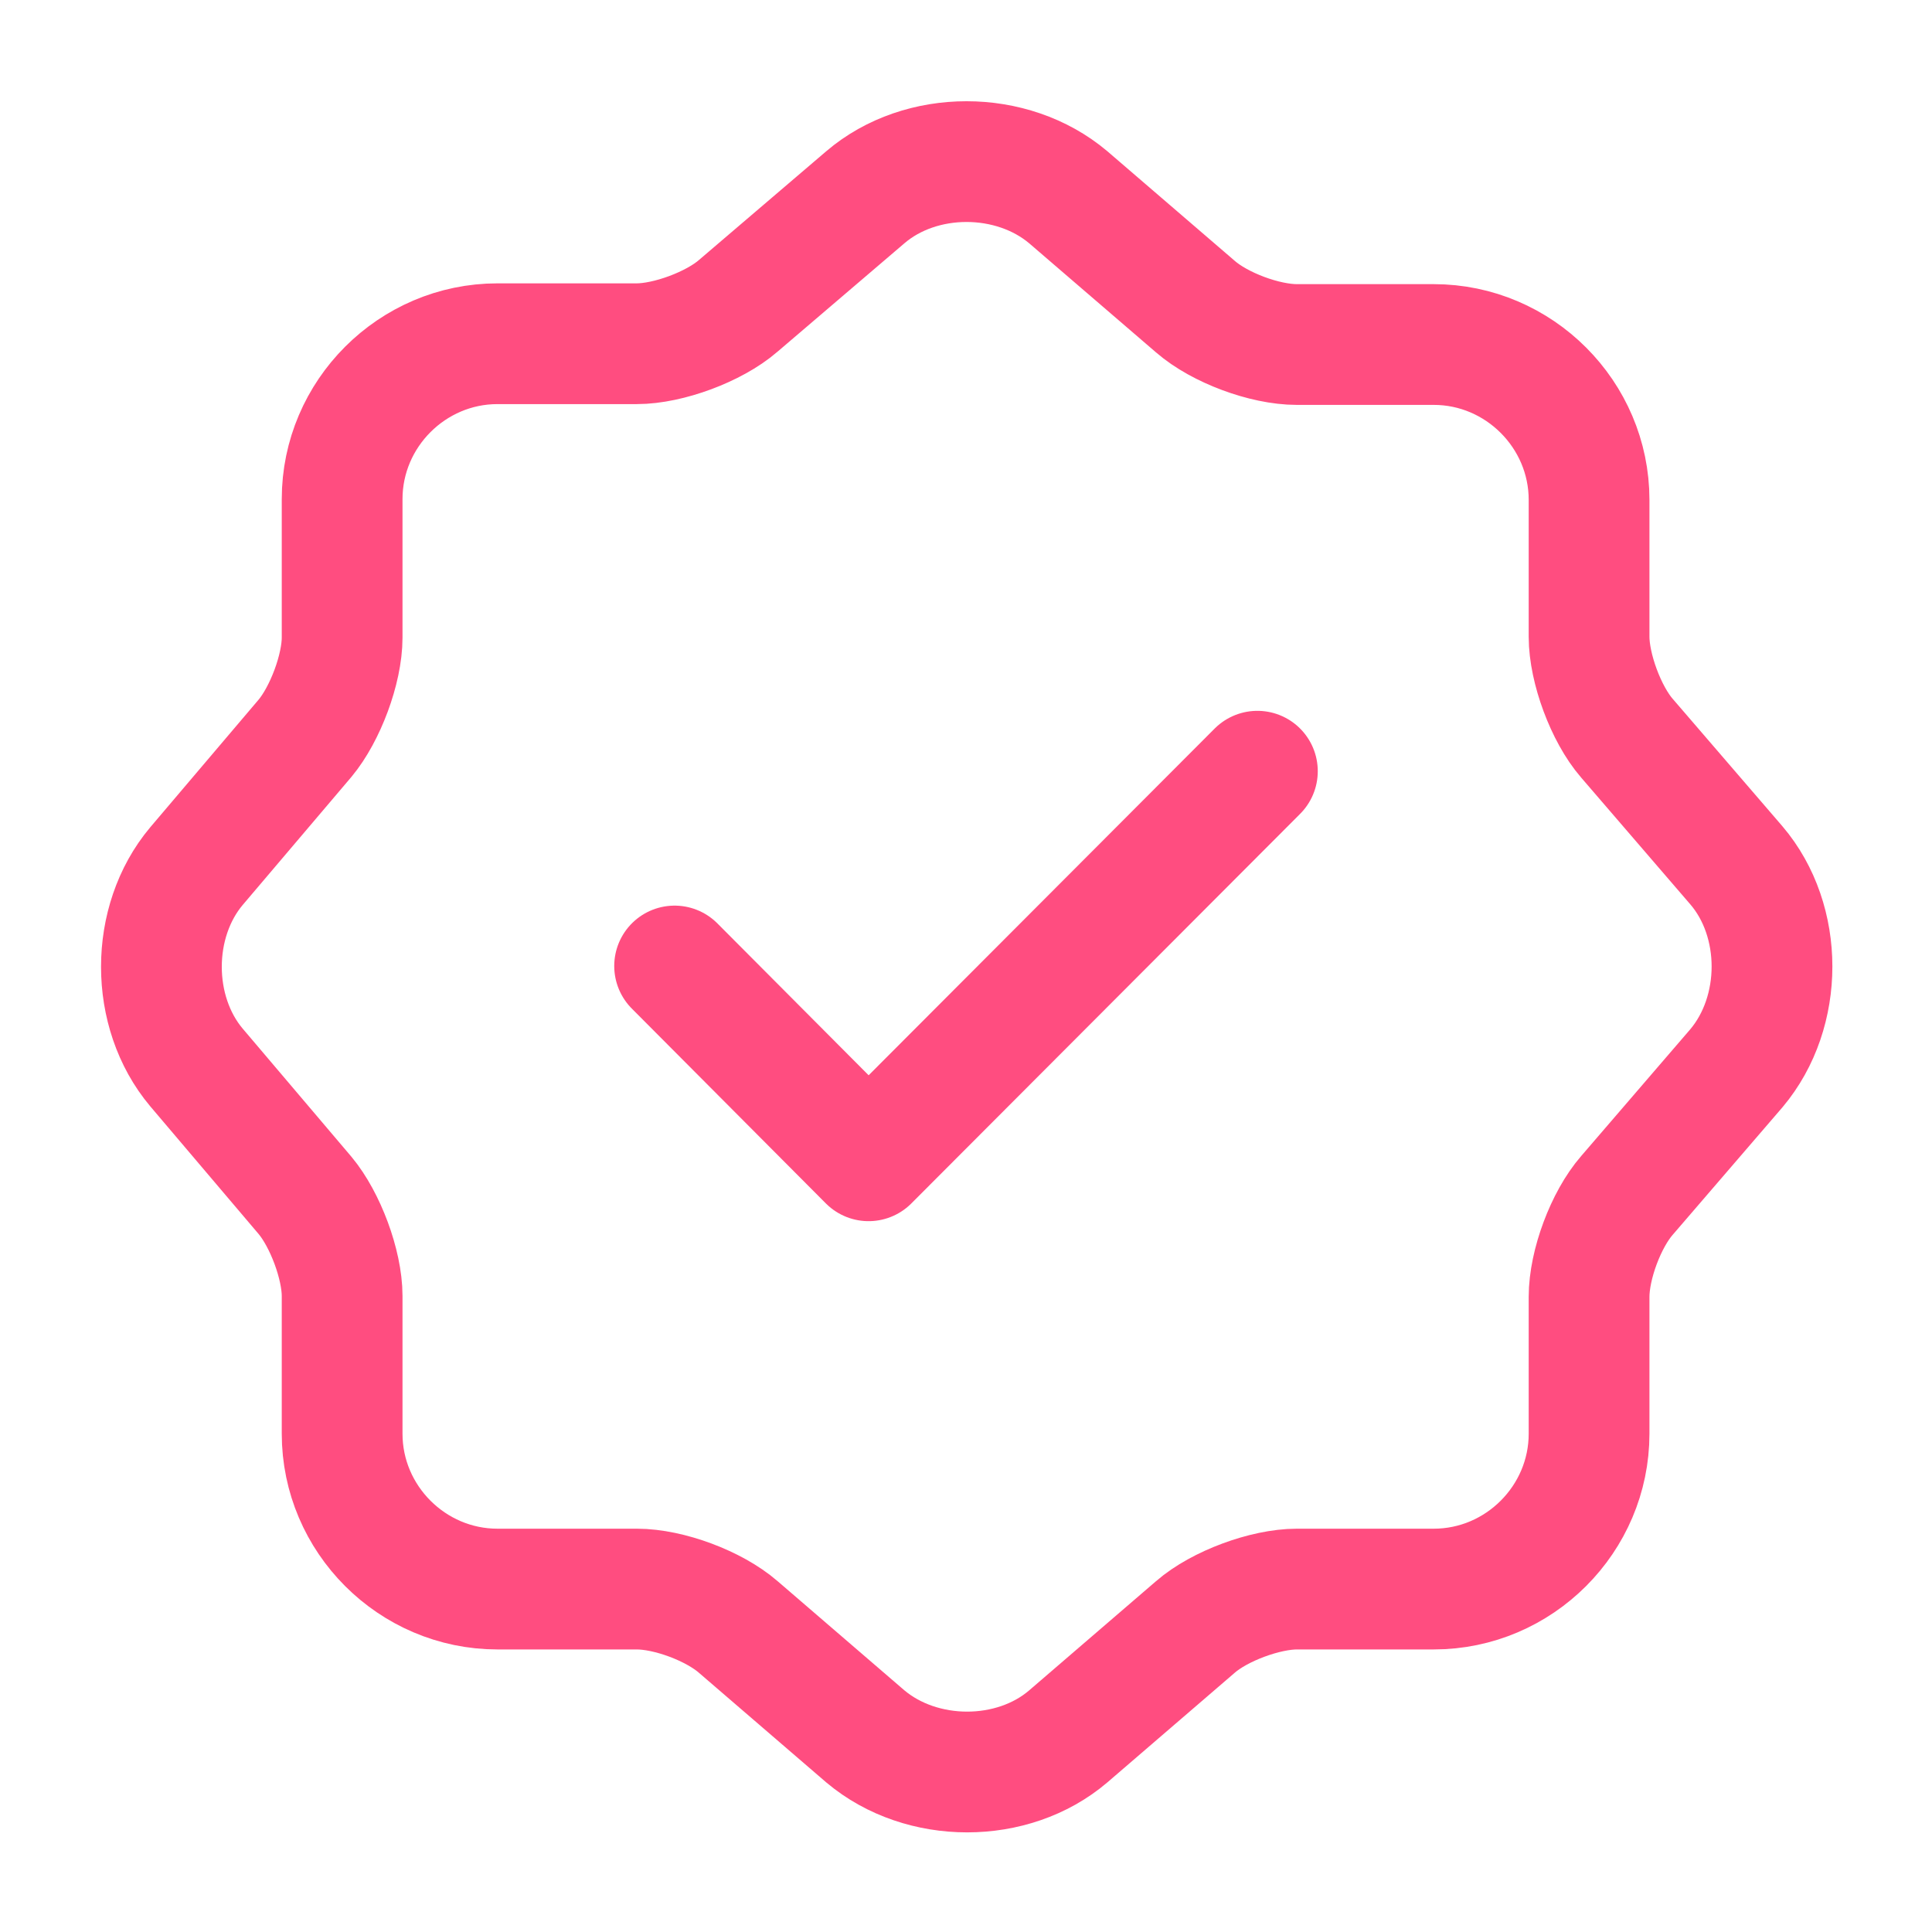
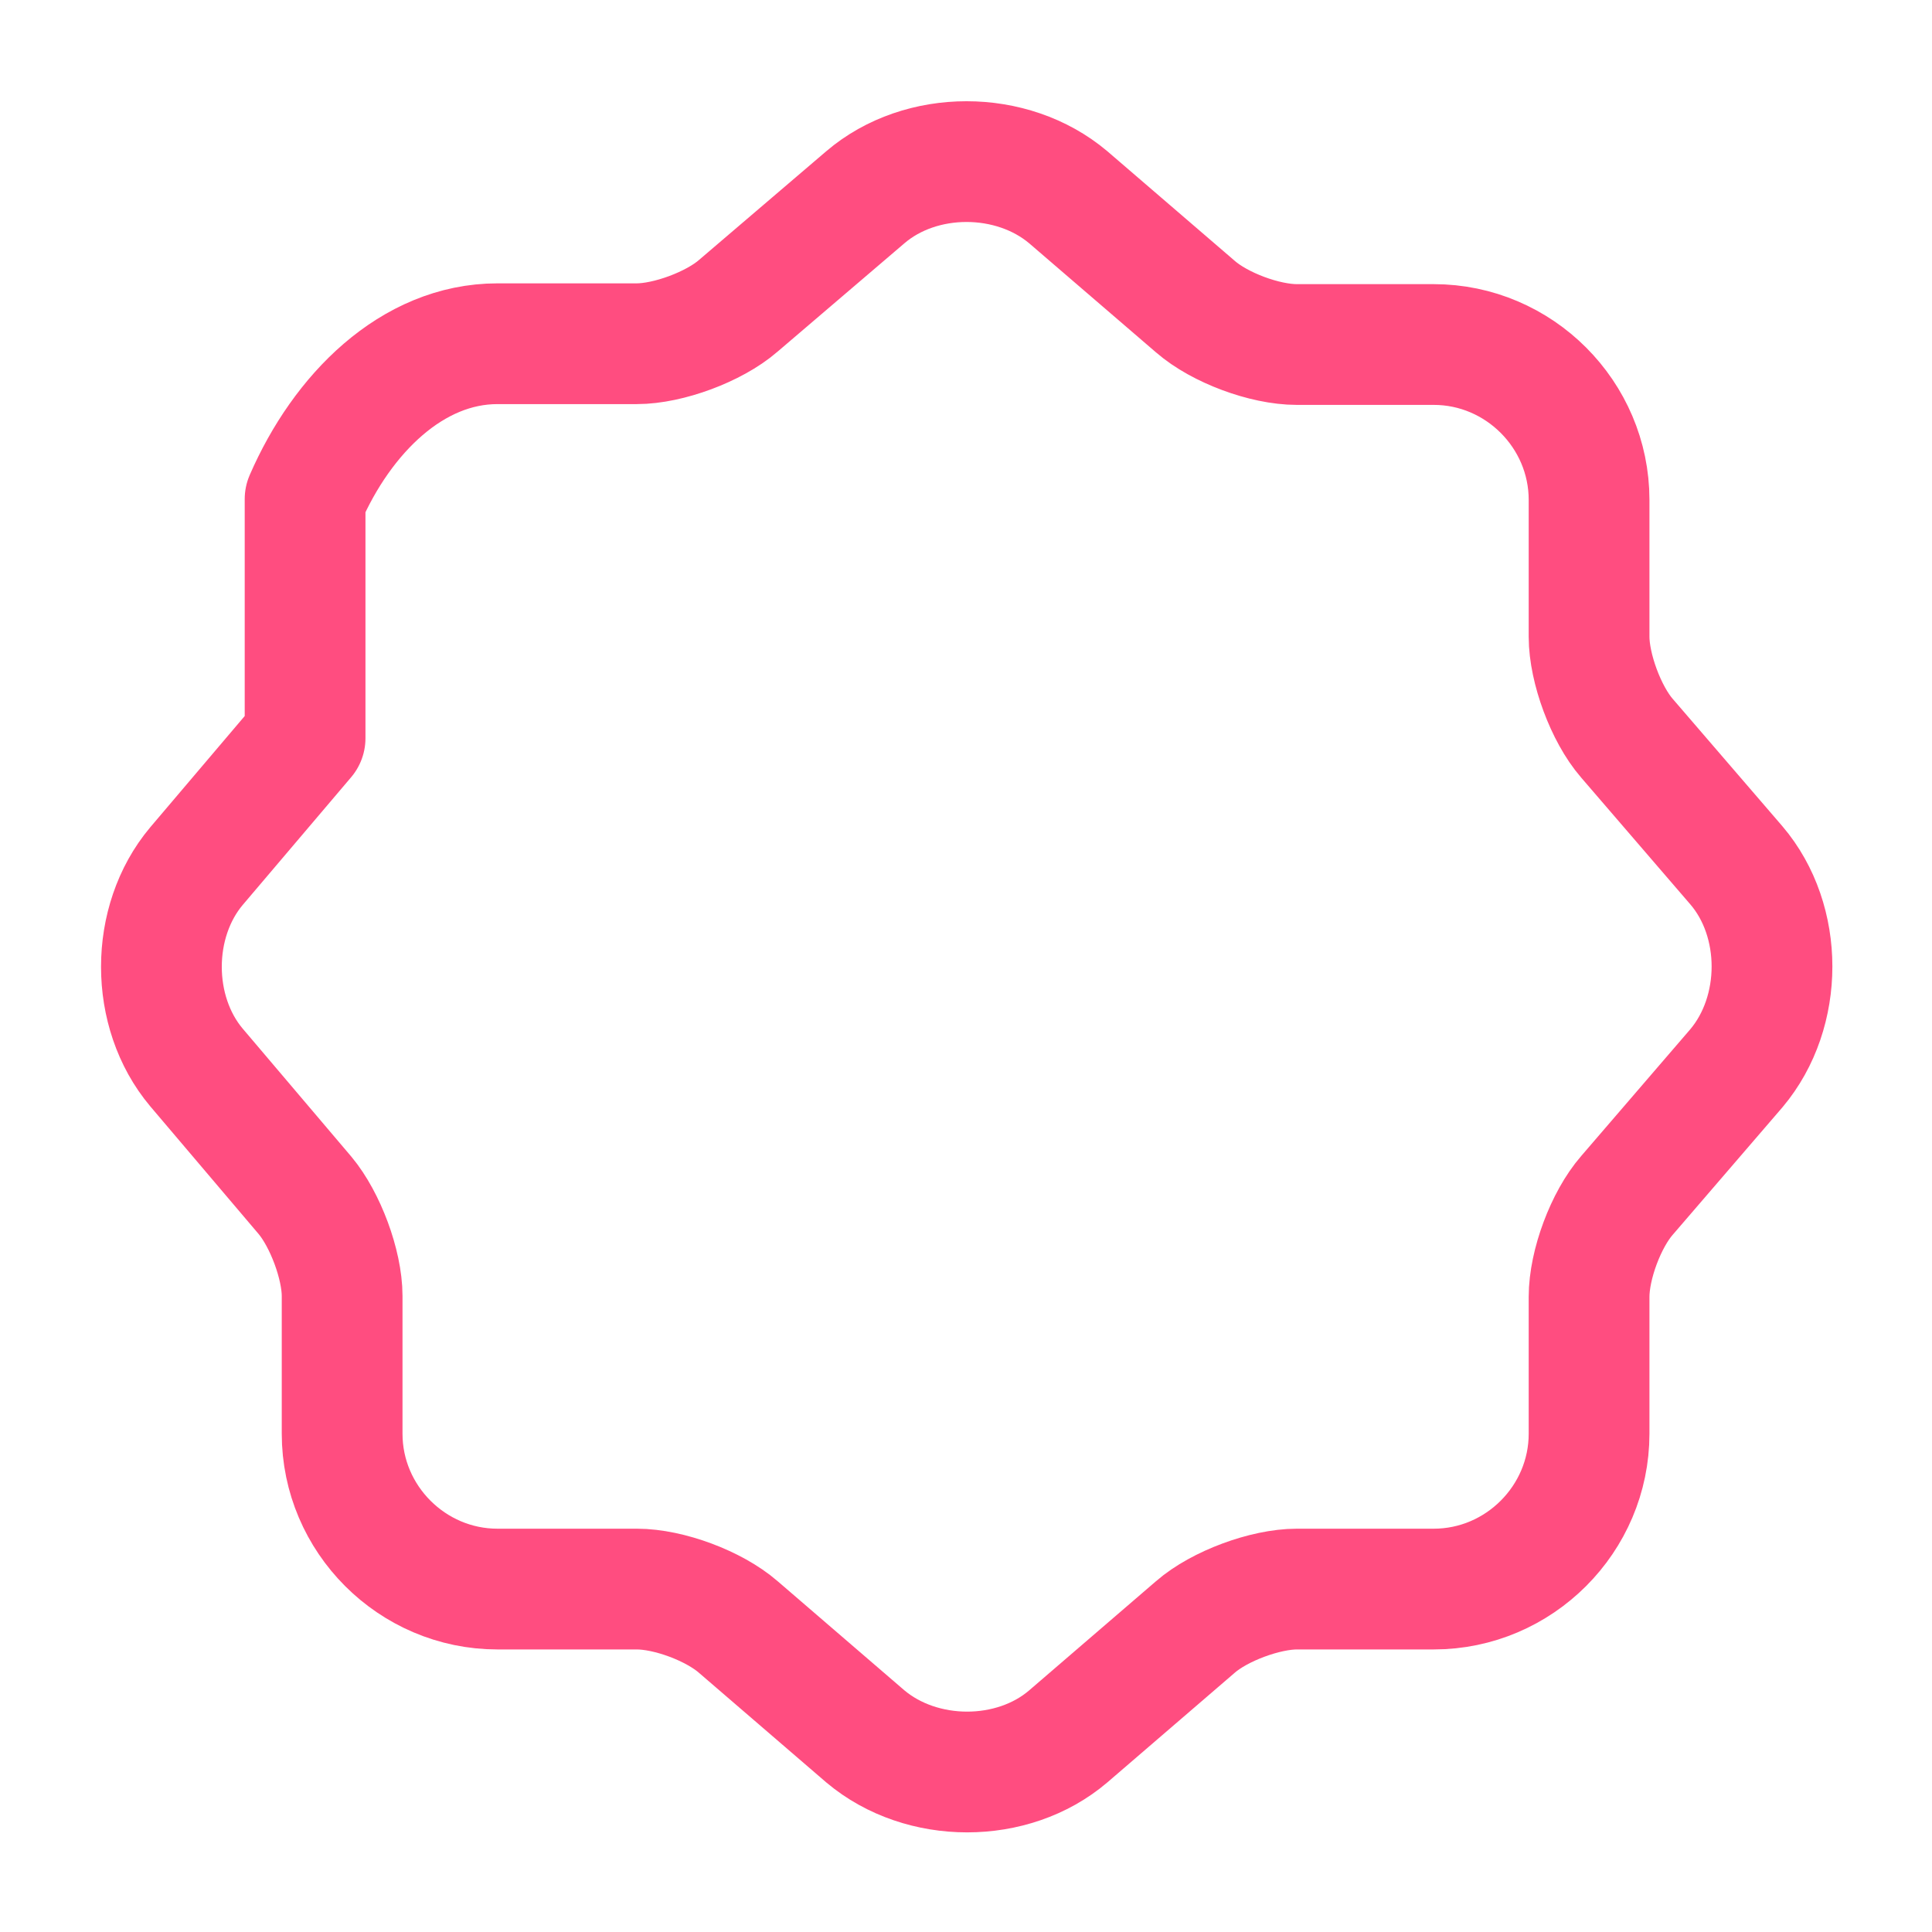
<svg xmlns="http://www.w3.org/2000/svg" width="34" height="34" viewBox="0 0 34 34" fill="none">
-   <path d="M11.872 17L15.286 20.428L22.128 13.572" stroke="#FF4D80" stroke-width="2.125" stroke-linecap="round" stroke-linejoin="round" />
-   <path d="M15.229 3.471C16.207 2.635 17.808 2.635 18.799 3.471L21.038 5.397C21.462 5.766 22.256 6.063 22.823 6.063H25.231C26.733 6.063 27.965 7.296 27.965 8.797V11.206C27.965 11.758 28.262 12.566 28.631 12.991L30.558 15.229C31.393 16.207 31.393 17.808 30.558 18.799L28.631 21.038C28.262 21.462 27.965 22.256 27.965 22.823V25.231C27.965 26.733 26.733 27.965 25.231 27.965H22.823C22.27 27.965 21.462 28.262 21.038 28.631L18.799 30.558C17.822 31.393 16.221 31.393 15.229 30.558L12.991 28.631C12.566 28.262 11.773 27.965 11.206 27.965H8.755C7.253 27.965 6.021 26.733 6.021 25.231V22.808C6.021 22.256 5.723 21.462 5.369 21.038L3.457 18.785C2.635 17.808 2.635 16.221 3.457 15.243L5.369 12.991C5.723 12.566 6.021 11.773 6.021 11.22V8.783C6.021 7.282 7.253 6.049 8.755 6.049H11.206C11.758 6.049 12.566 5.752 12.991 5.383L15.229 3.471Z" stroke="#FF4D80" stroke-width="2.125" stroke-linecap="round" stroke-linejoin="round" />
+   <path d="M15.229 3.471C16.207 2.635 17.808 2.635 18.799 3.471L21.038 5.397C21.462 5.766 22.256 6.063 22.823 6.063H25.231C26.733 6.063 27.965 7.296 27.965 8.797V11.206C27.965 11.758 28.262 12.566 28.631 12.991L30.558 15.229C31.393 16.207 31.393 17.808 30.558 18.799L28.631 21.038C28.262 21.462 27.965 22.256 27.965 22.823V25.231C27.965 26.733 26.733 27.965 25.231 27.965H22.823C22.27 27.965 21.462 28.262 21.038 28.631L18.799 30.558C17.822 31.393 16.221 31.393 15.229 30.558L12.991 28.631C12.566 28.262 11.773 27.965 11.206 27.965H8.755C7.253 27.965 6.021 26.733 6.021 25.231V22.808C6.021 22.256 5.723 21.462 5.369 21.038L3.457 18.785C2.635 17.808 2.635 16.221 3.457 15.243L5.369 12.991V8.783C6.021 7.282 7.253 6.049 8.755 6.049H11.206C11.758 6.049 12.566 5.752 12.991 5.383L15.229 3.471Z" stroke="#FF4D80" stroke-width="2.125" stroke-linecap="round" stroke-linejoin="round" />
</svg>